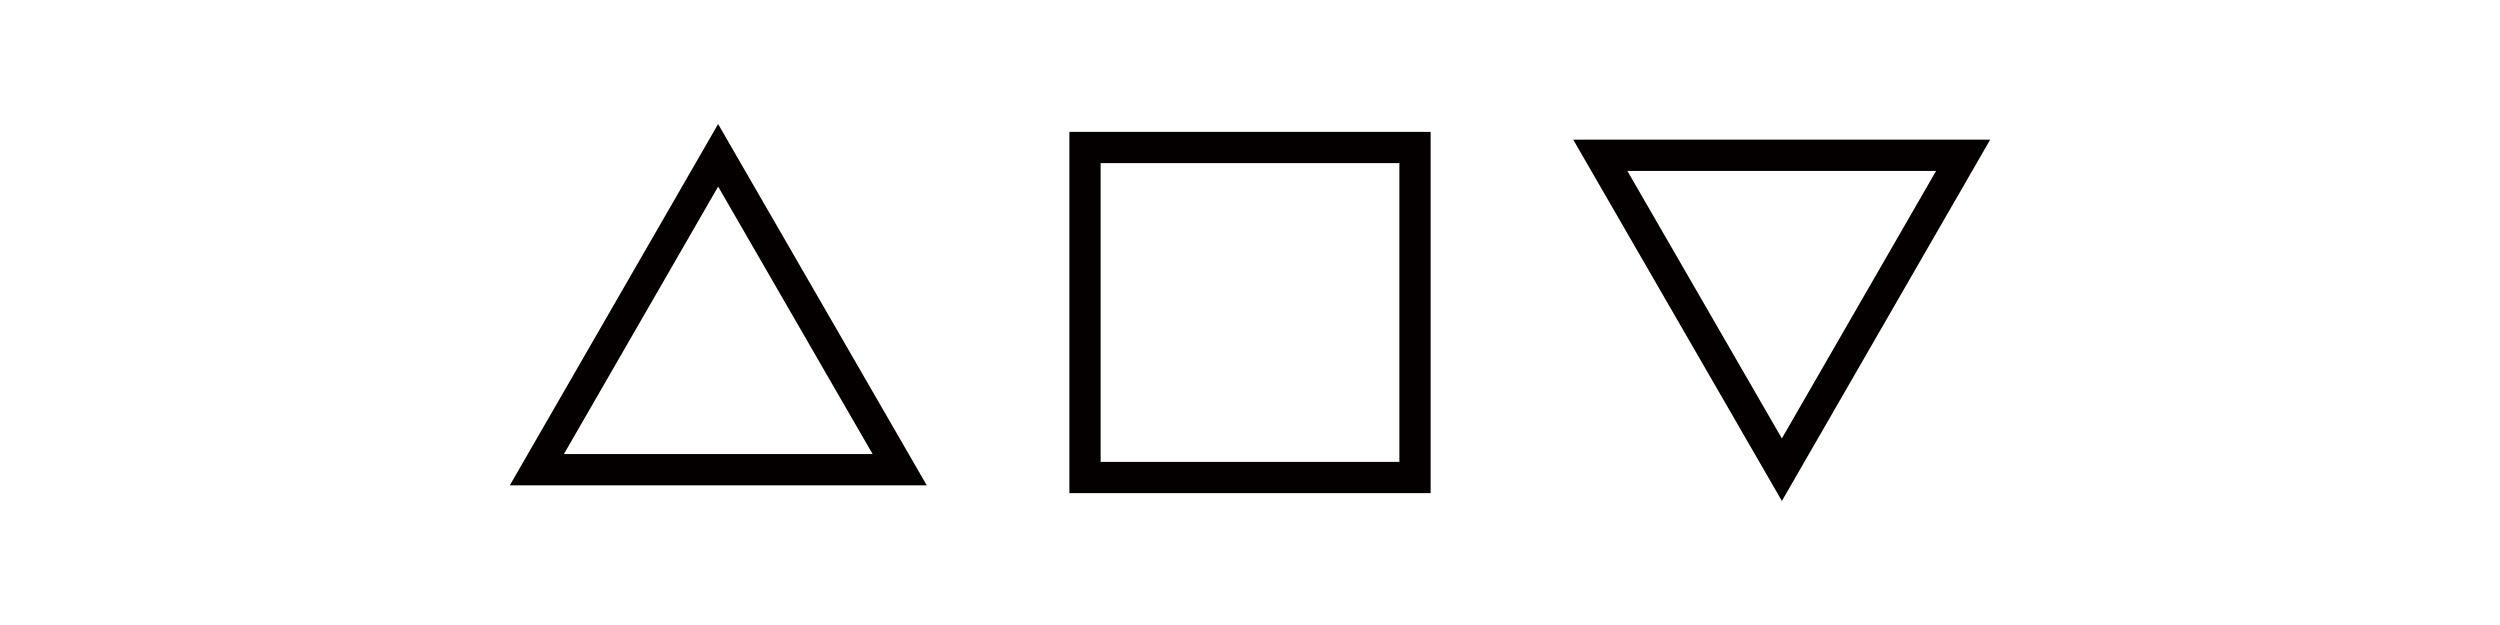
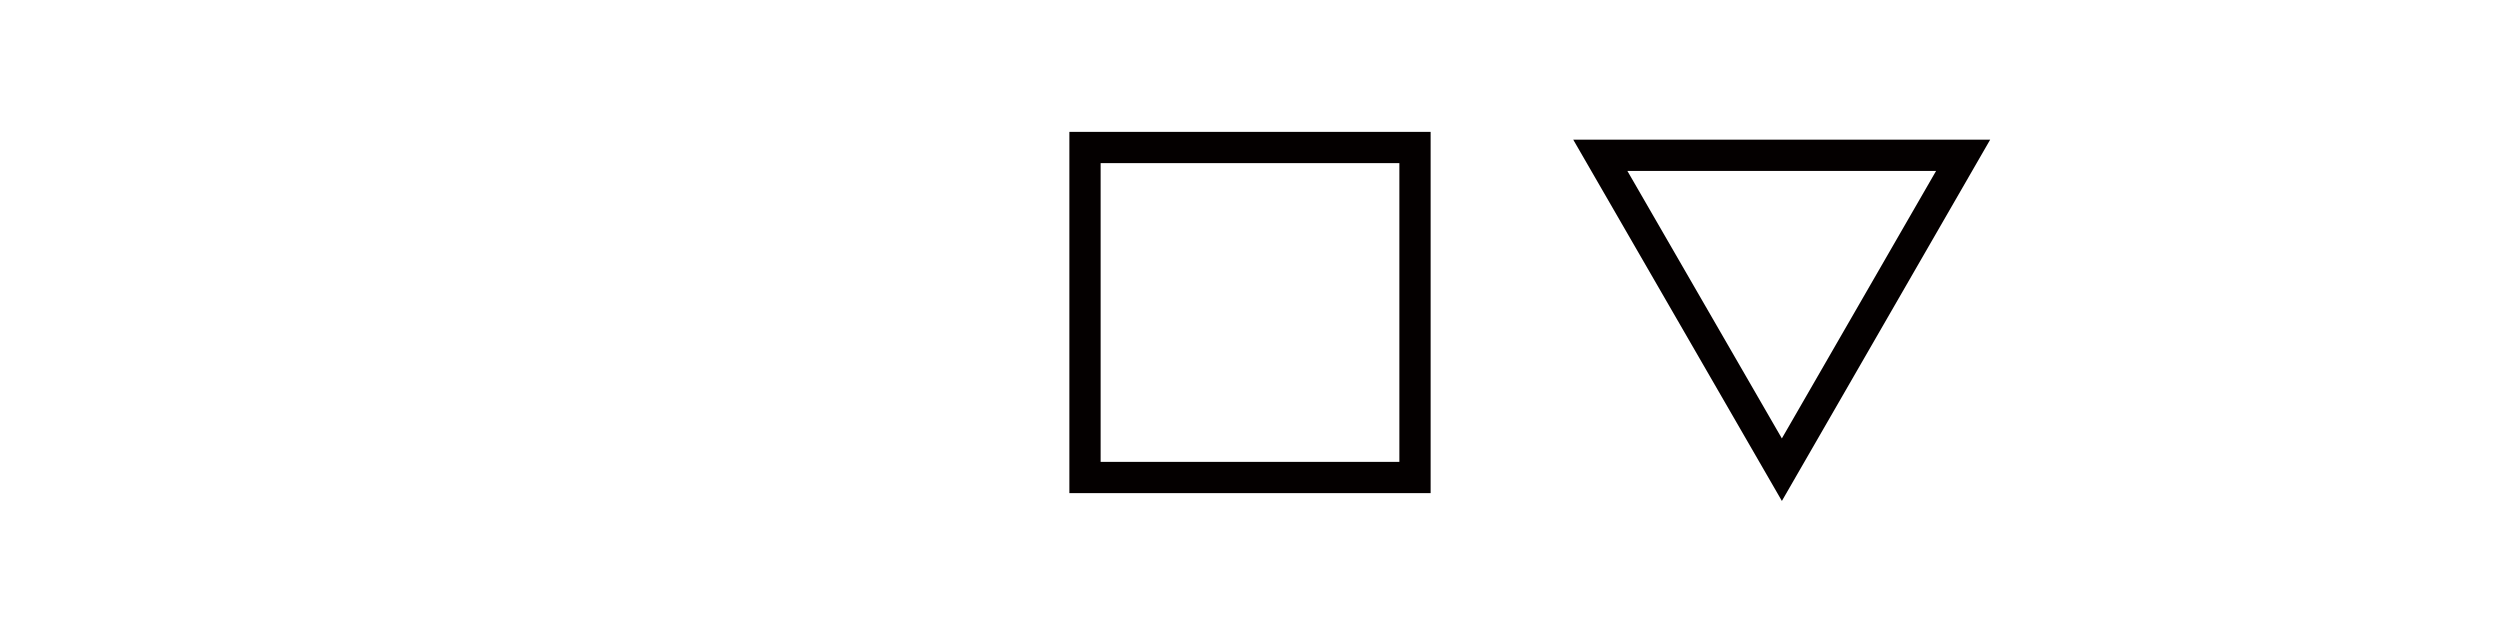
<svg xmlns="http://www.w3.org/2000/svg" id="_图层_1" data-name="图层_1" viewBox="0 0 80 20">
  <defs>
    <style>
      .cls-1 {
        fill: none;
        stroke: #040000;
        stroke-miterlimit: 10;
      }
    </style>
  </defs>
-   <polygon class="cls-1" points="22.98 4.97 17.18 15.03 28.79 15.03 22.98 4.97" />
  <polygon class="cls-1" points="57.02 15.03 62.82 4.97 51.21 4.97 57.02 15.03" />
  <rect class="cls-1" x="34.72" y="4.72" width="10.56" height="10.56" />
</svg>